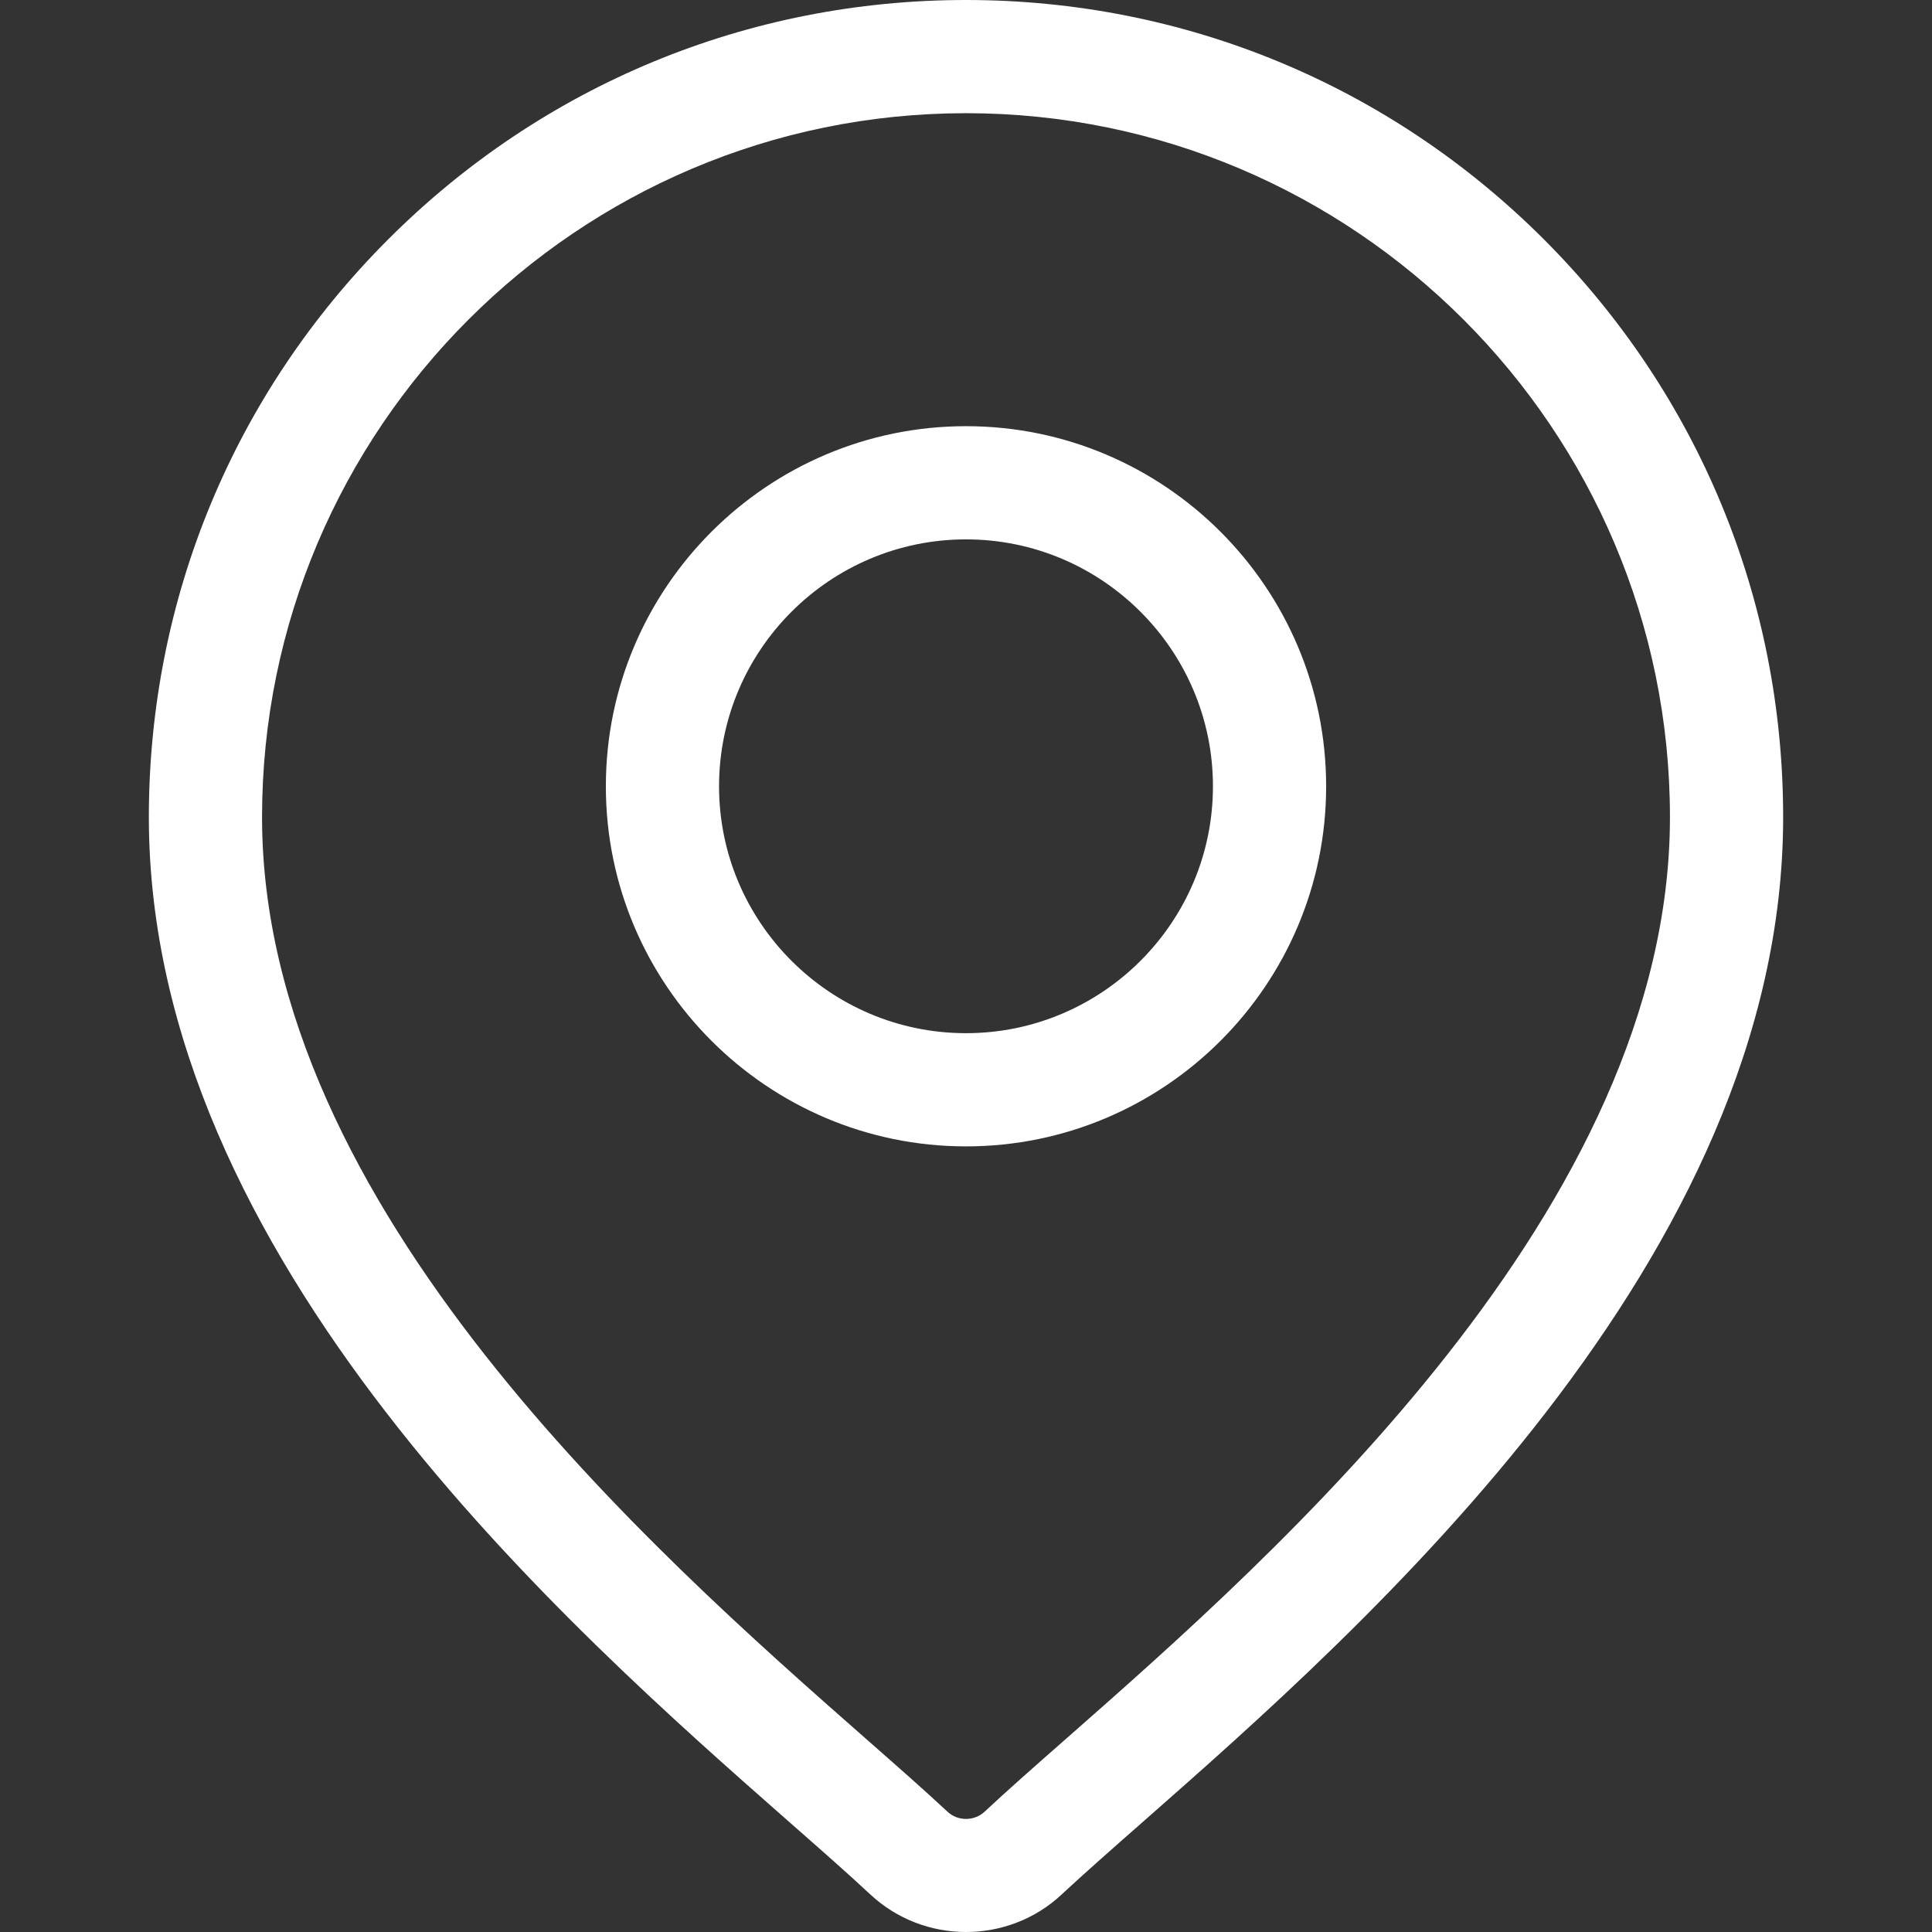
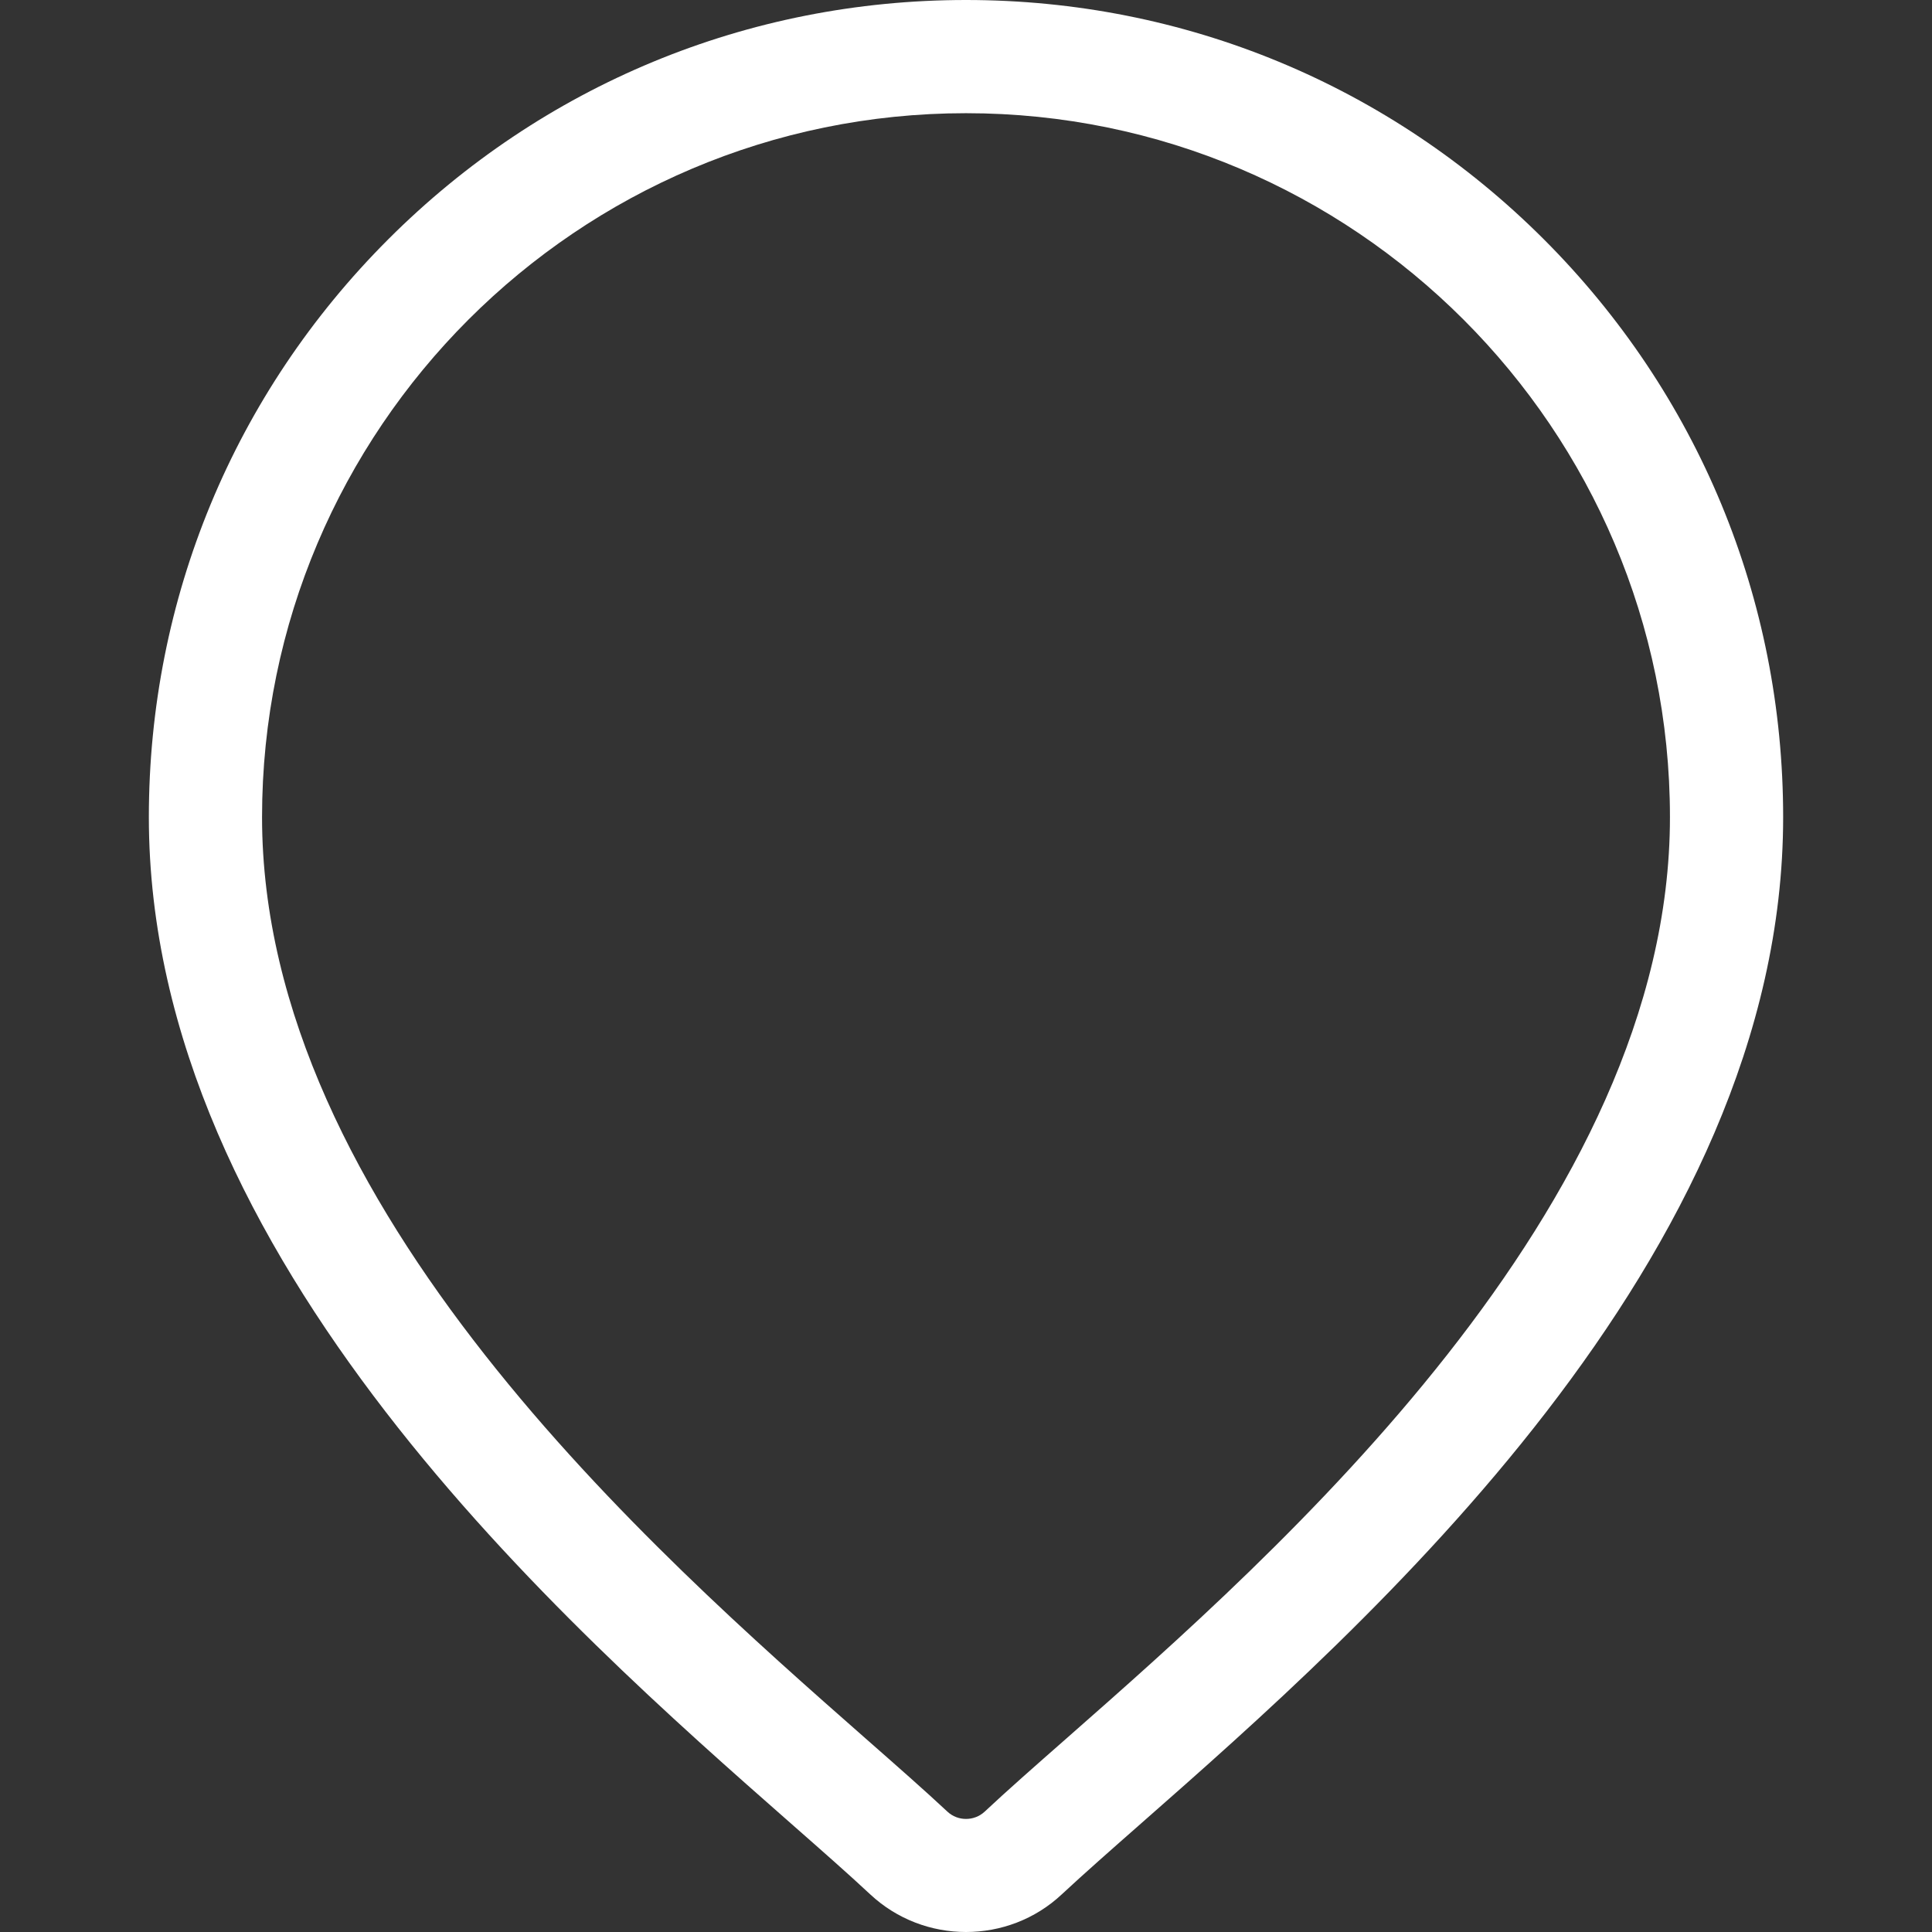
<svg xmlns="http://www.w3.org/2000/svg" width="22" height="22" viewBox="0 0 22 22" fill="none">
  <rect x="0" y="0" width="22" height="22" fill="#333333" stroke="none" />
  <path d="M17.58 2.725C15.822 0.968 13.486 0 11 0C8.515 0 6.178 0.968 4.421 2.725C2.663 4.483 1.695 6.819 1.695 9.305C1.695 14.333 6.449 18.515 9.003 20.761C9.358 21.073 9.665 21.343 9.909 21.571C10.215 21.857 10.608 22 11 22C11.393 22 11.786 21.857 12.091 21.571C12.336 21.343 12.642 21.073 12.997 20.761C15.551 18.515 20.305 14.333 20.305 9.305C20.305 6.819 19.337 4.483 17.58 2.725ZM12.146 19.794C11.783 20.113 11.47 20.388 11.212 20.63C11.093 20.74 10.907 20.74 10.789 20.63C10.53 20.388 10.217 20.113 9.854 19.794C7.453 17.682 2.984 13.75 2.984 9.305C2.984 4.885 6.58 1.289 11 1.289C15.42 1.289 19.016 4.885 19.016 9.305C19.016 13.75 14.547 17.682 12.146 19.794Z" fill="white" />
-   <path d="M11 4.853C8.739 4.853 6.899 6.692 6.899 8.954C6.899 11.215 8.739 13.054 11 13.054C13.261 13.054 15.101 11.215 15.101 8.954C15.101 6.692 13.261 4.853 11 4.853ZM11 11.765C9.45 11.765 8.188 10.504 8.188 8.954C8.188 7.403 9.45 6.142 11 6.142C12.55 6.142 13.812 7.403 13.812 8.954C13.812 10.504 12.55 11.765 11 11.765Z" fill="white" />
</svg>